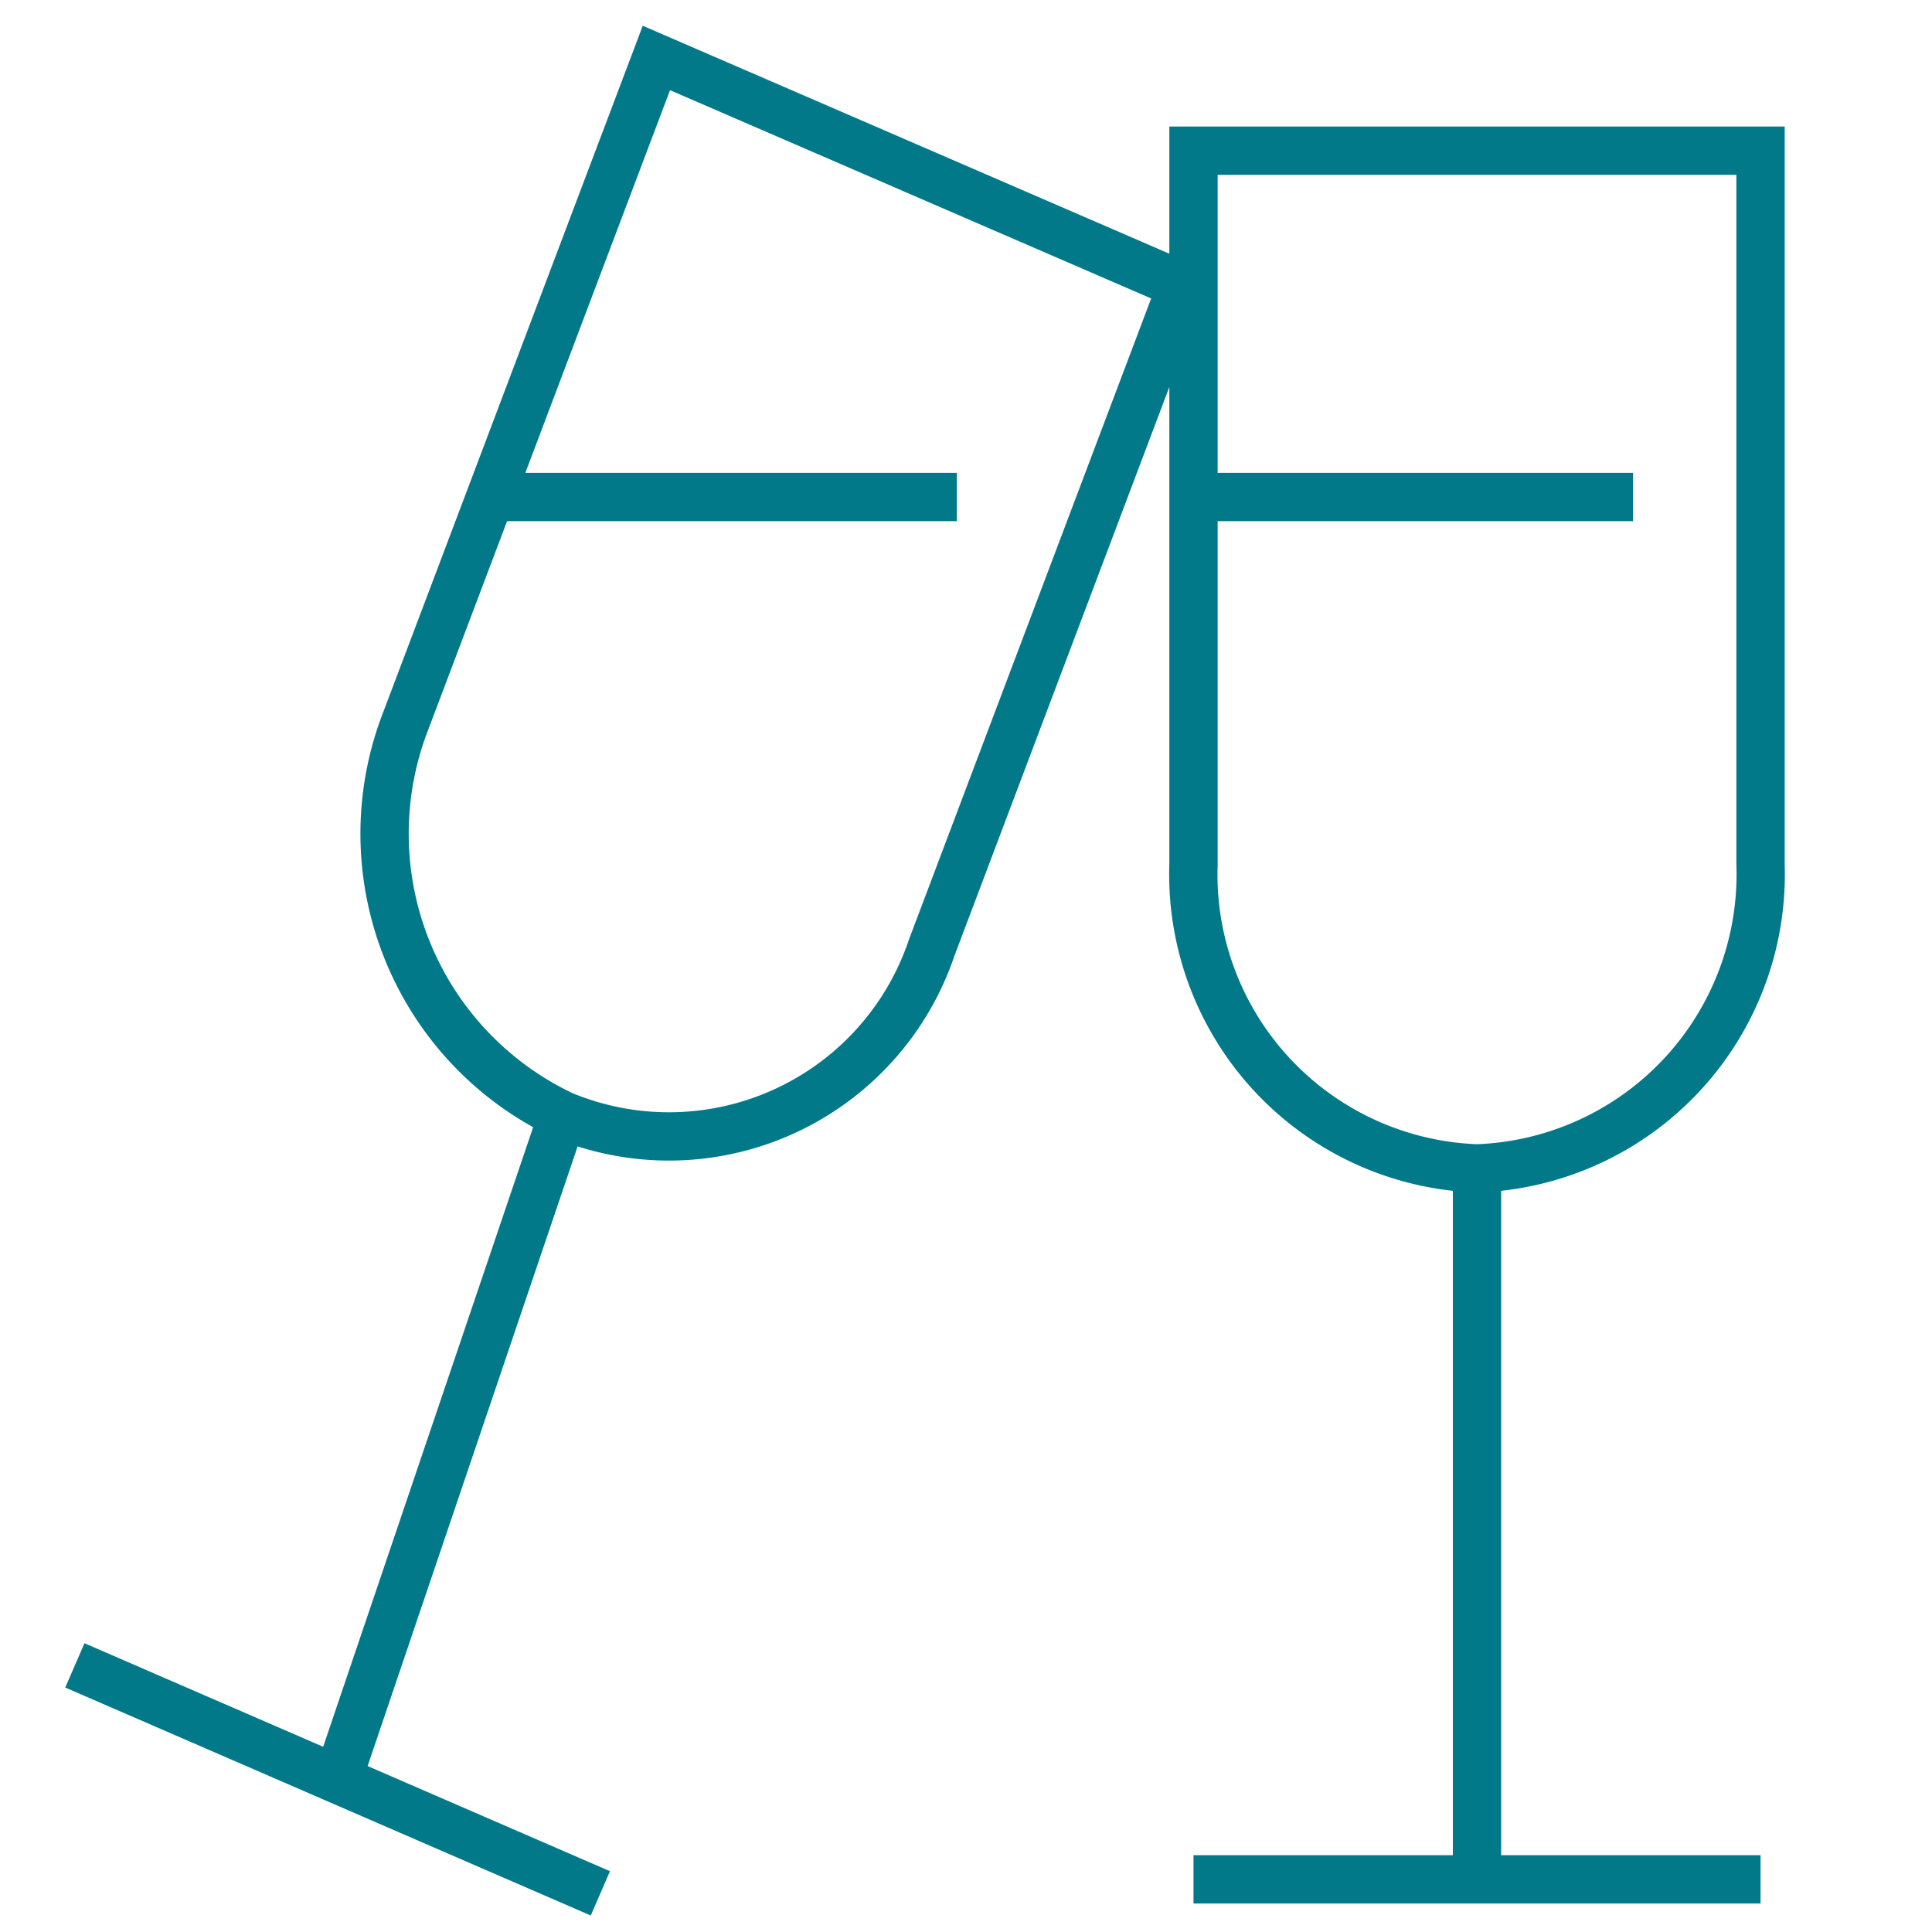
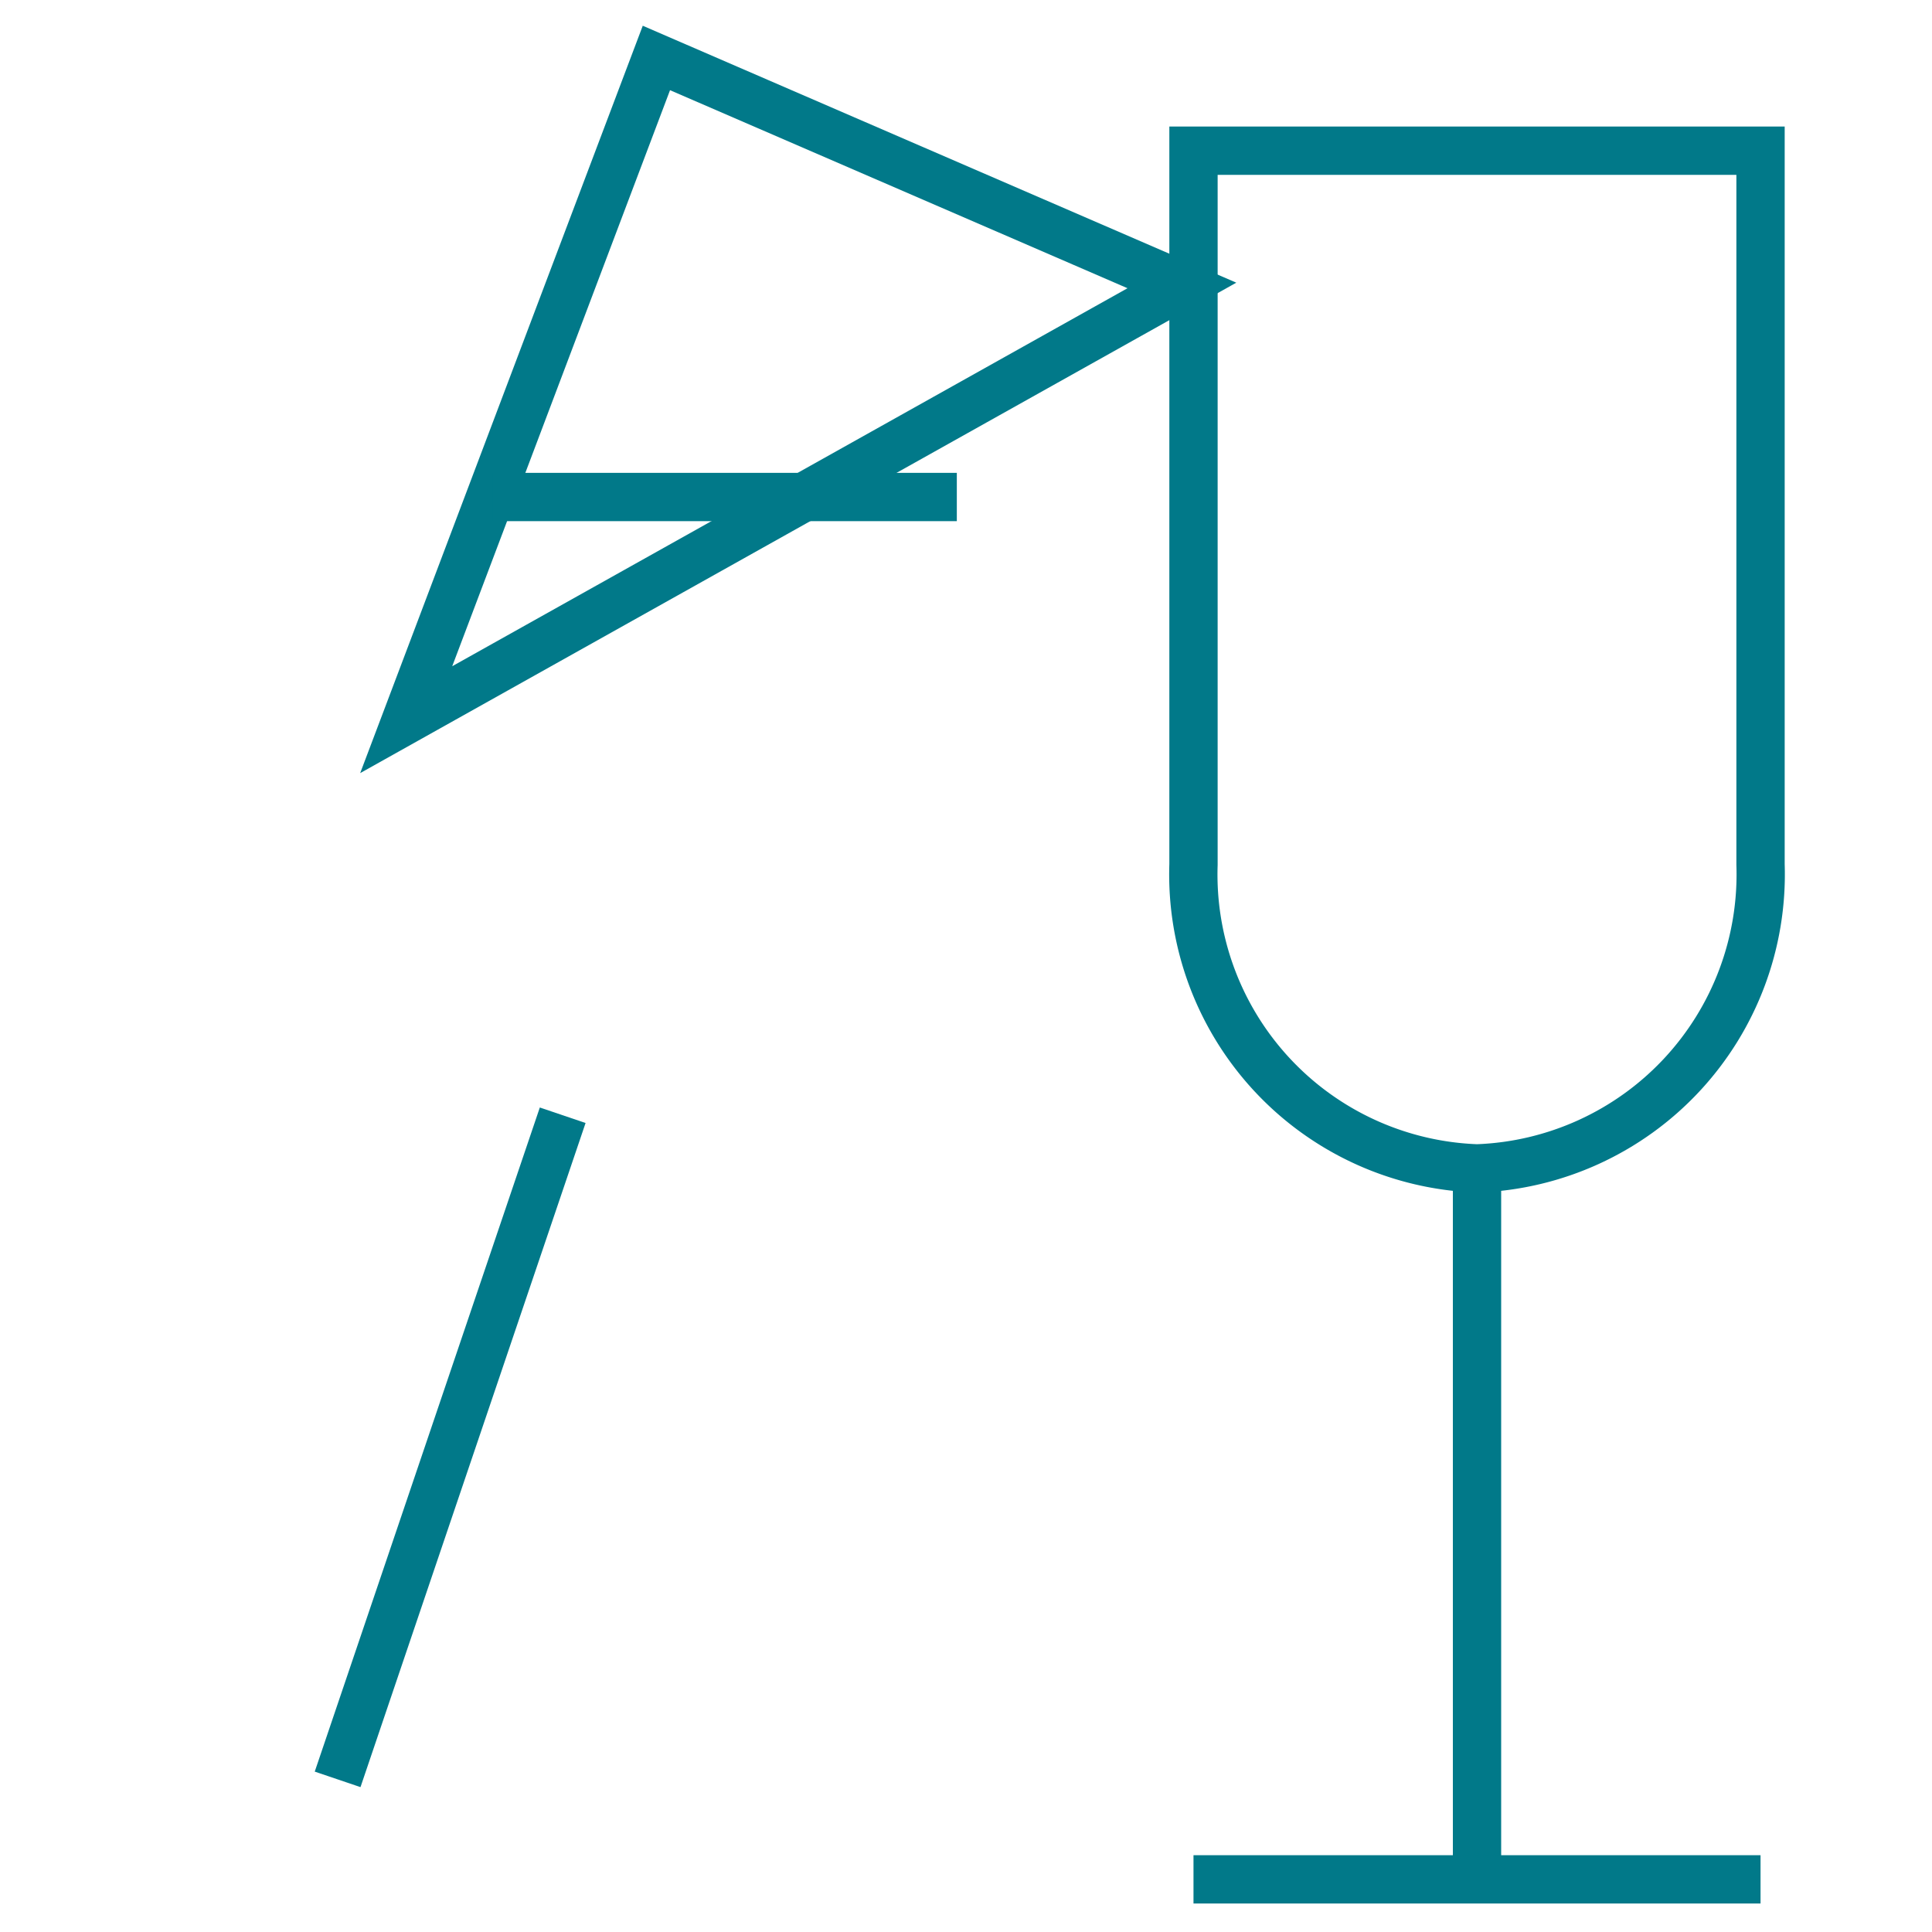
<svg xmlns="http://www.w3.org/2000/svg" viewBox="0 0 40 40">
  <defs>
    <style>.cls-1{fill:none;stroke:#017989;stroke-miterlimit:10;}</style>
  </defs>
  <title>SIV-iconen-overig-40x40</title>
  <g id="Laag_1" data-name="Laag 1">
    <path class="cls-1" d="M24.71,3.12V17.9a6.09,6.09,0,0,0,5.87,6.29,6.09,6.09,0,0,0,5.87-6.29V3.12Z" />
    <line class="cls-1" x1="30.58" y1="24.19" x2="30.58" y2="38.91" />
    <line class="cls-1" x1="24.71" y1="38.91" x2="36.45" y2="38.91" />
-     <path class="cls-1" d="M13.59,1.2,8.41,14.9a6.45,6.45,0,0,0,3.24,8.19,5.74,5.74,0,0,0,7.64-3.47L24.47,5.91Z" />
+     <path class="cls-1" d="M13.59,1.2,8.41,14.9L24.47,5.91Z" />
    <line class="cls-1" x1="11.65" y1="23.09" x2="6.99" y2="36.84" />
-     <line class="cls-1" x1="1.55" y1="34.48" x2="12.43" y2="39.2" />
    <line class="cls-1" x1="10.2" y1="10.29" x2="19.81" y2="10.29" />
-     <line class="cls-1" x1="24.71" y1="10.29" x2="33.81" y2="10.29" />
  </g>
</svg>